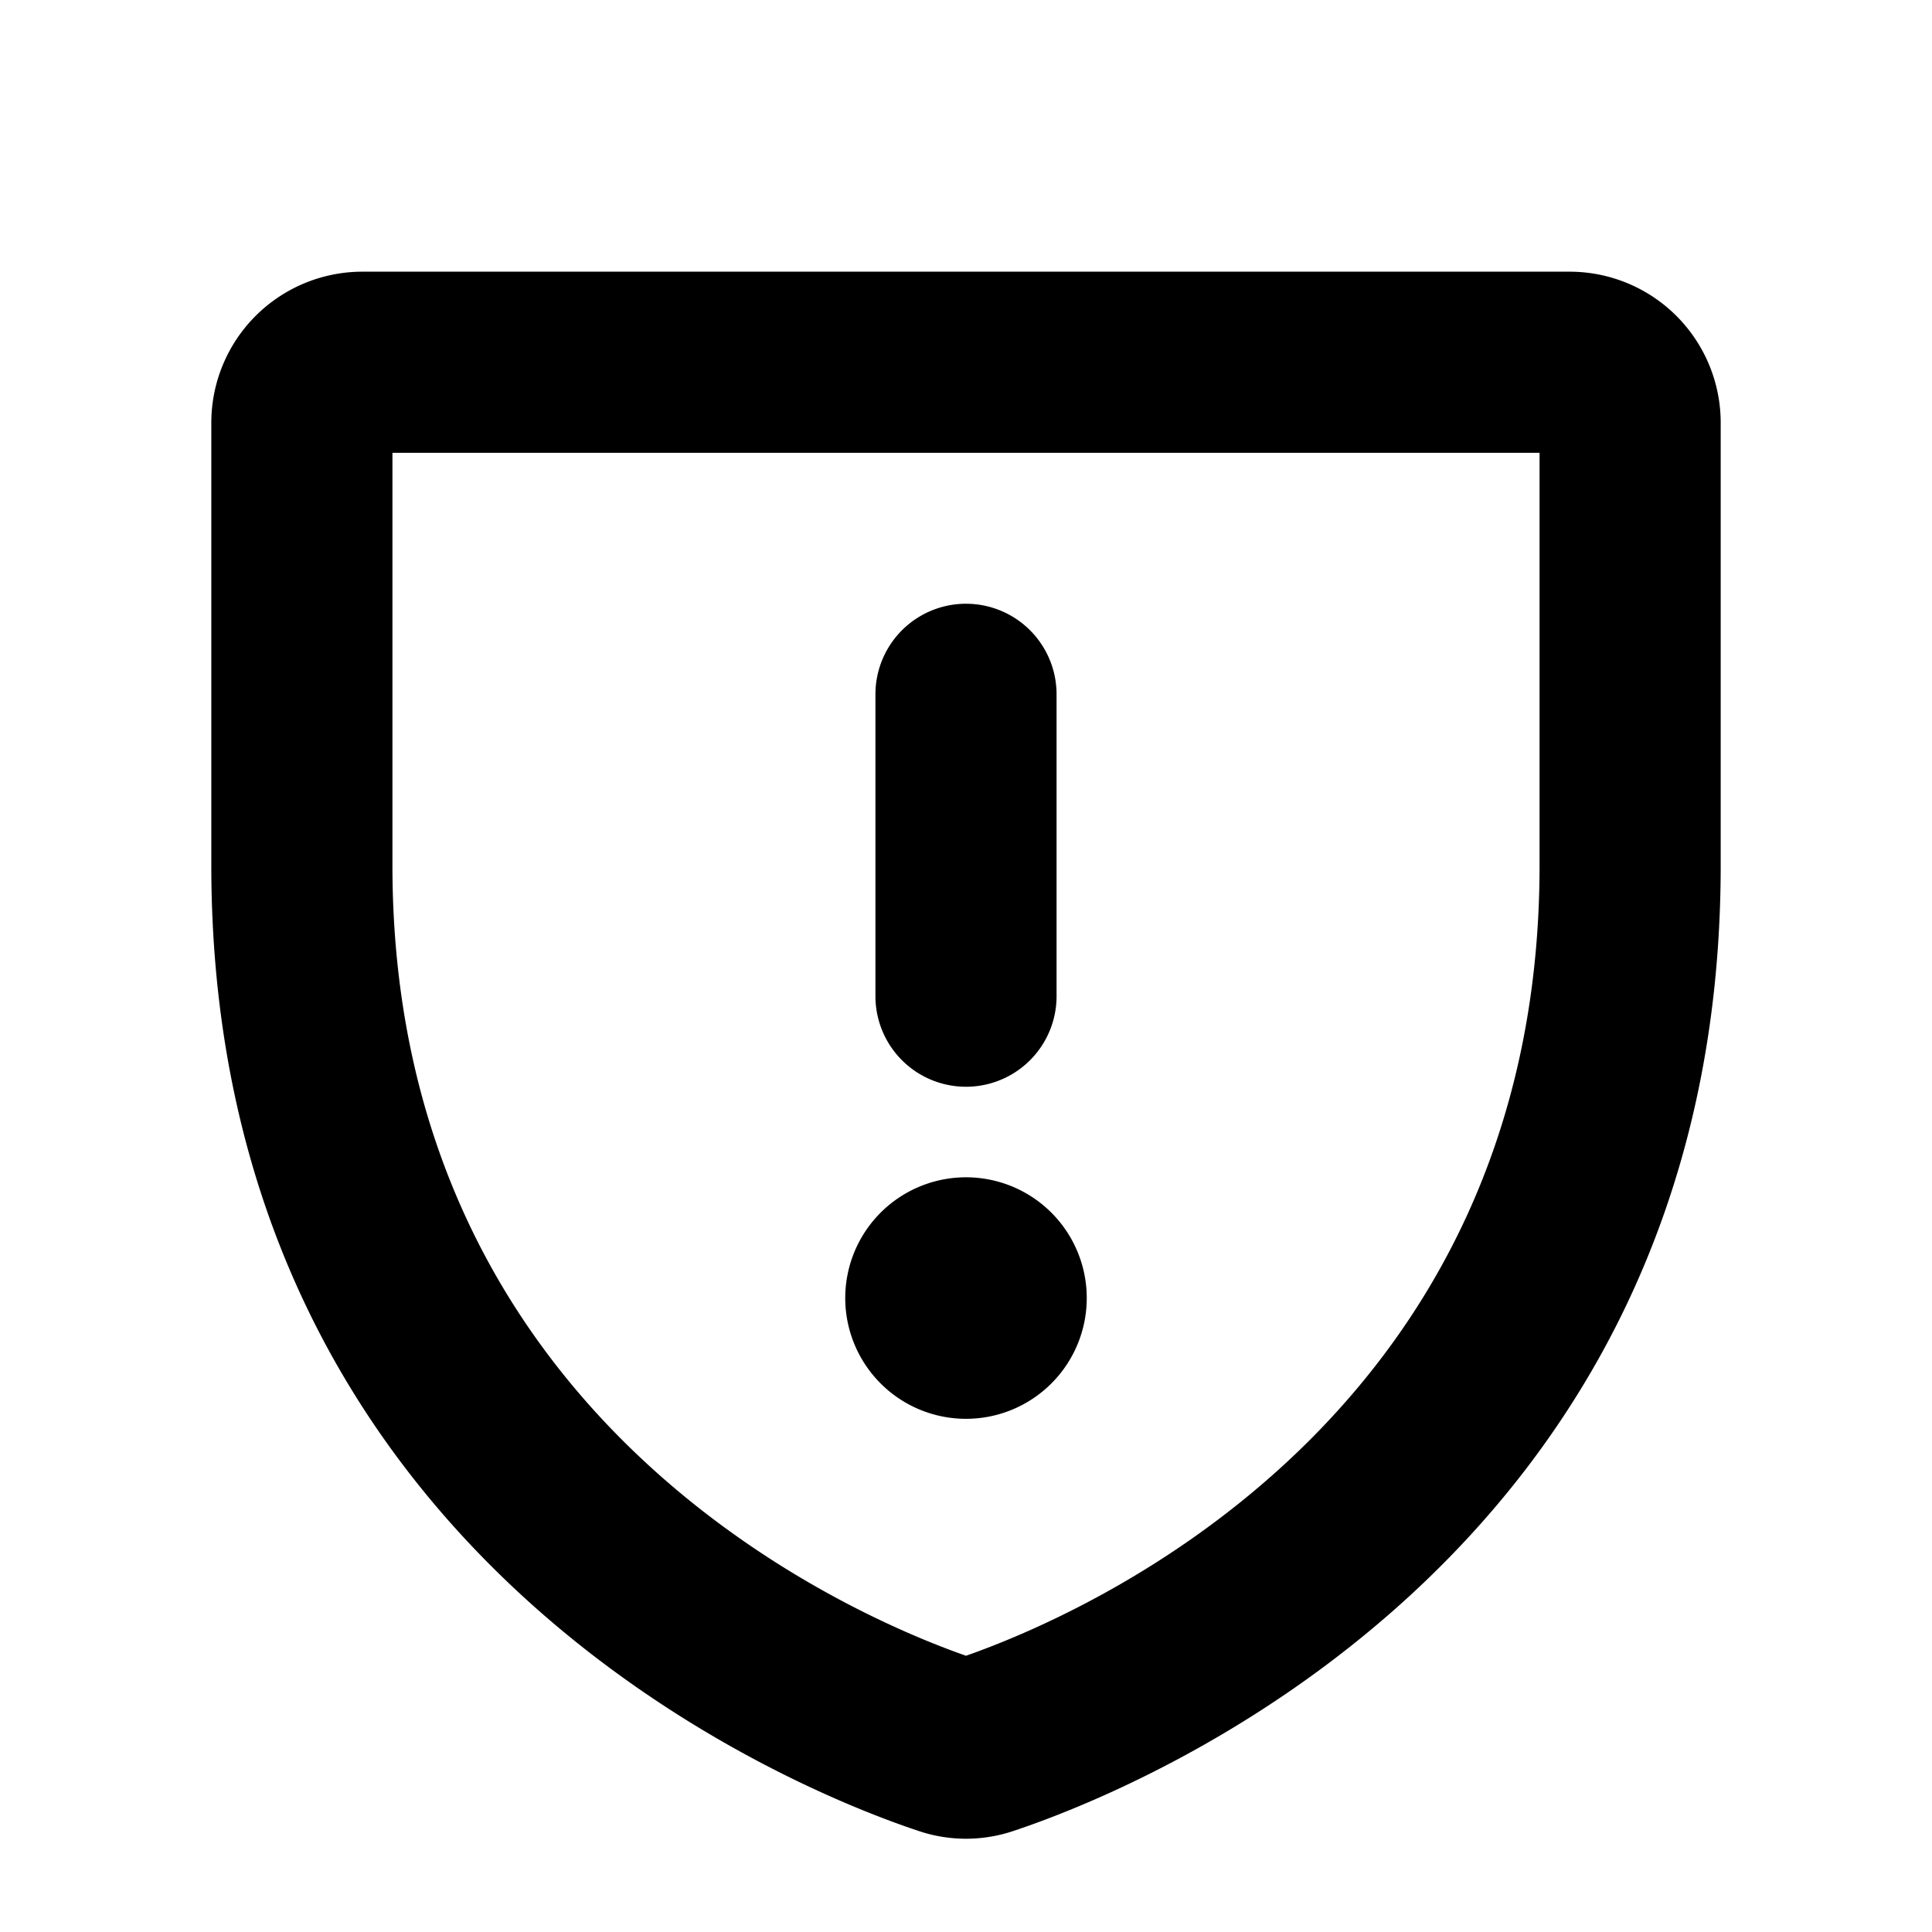
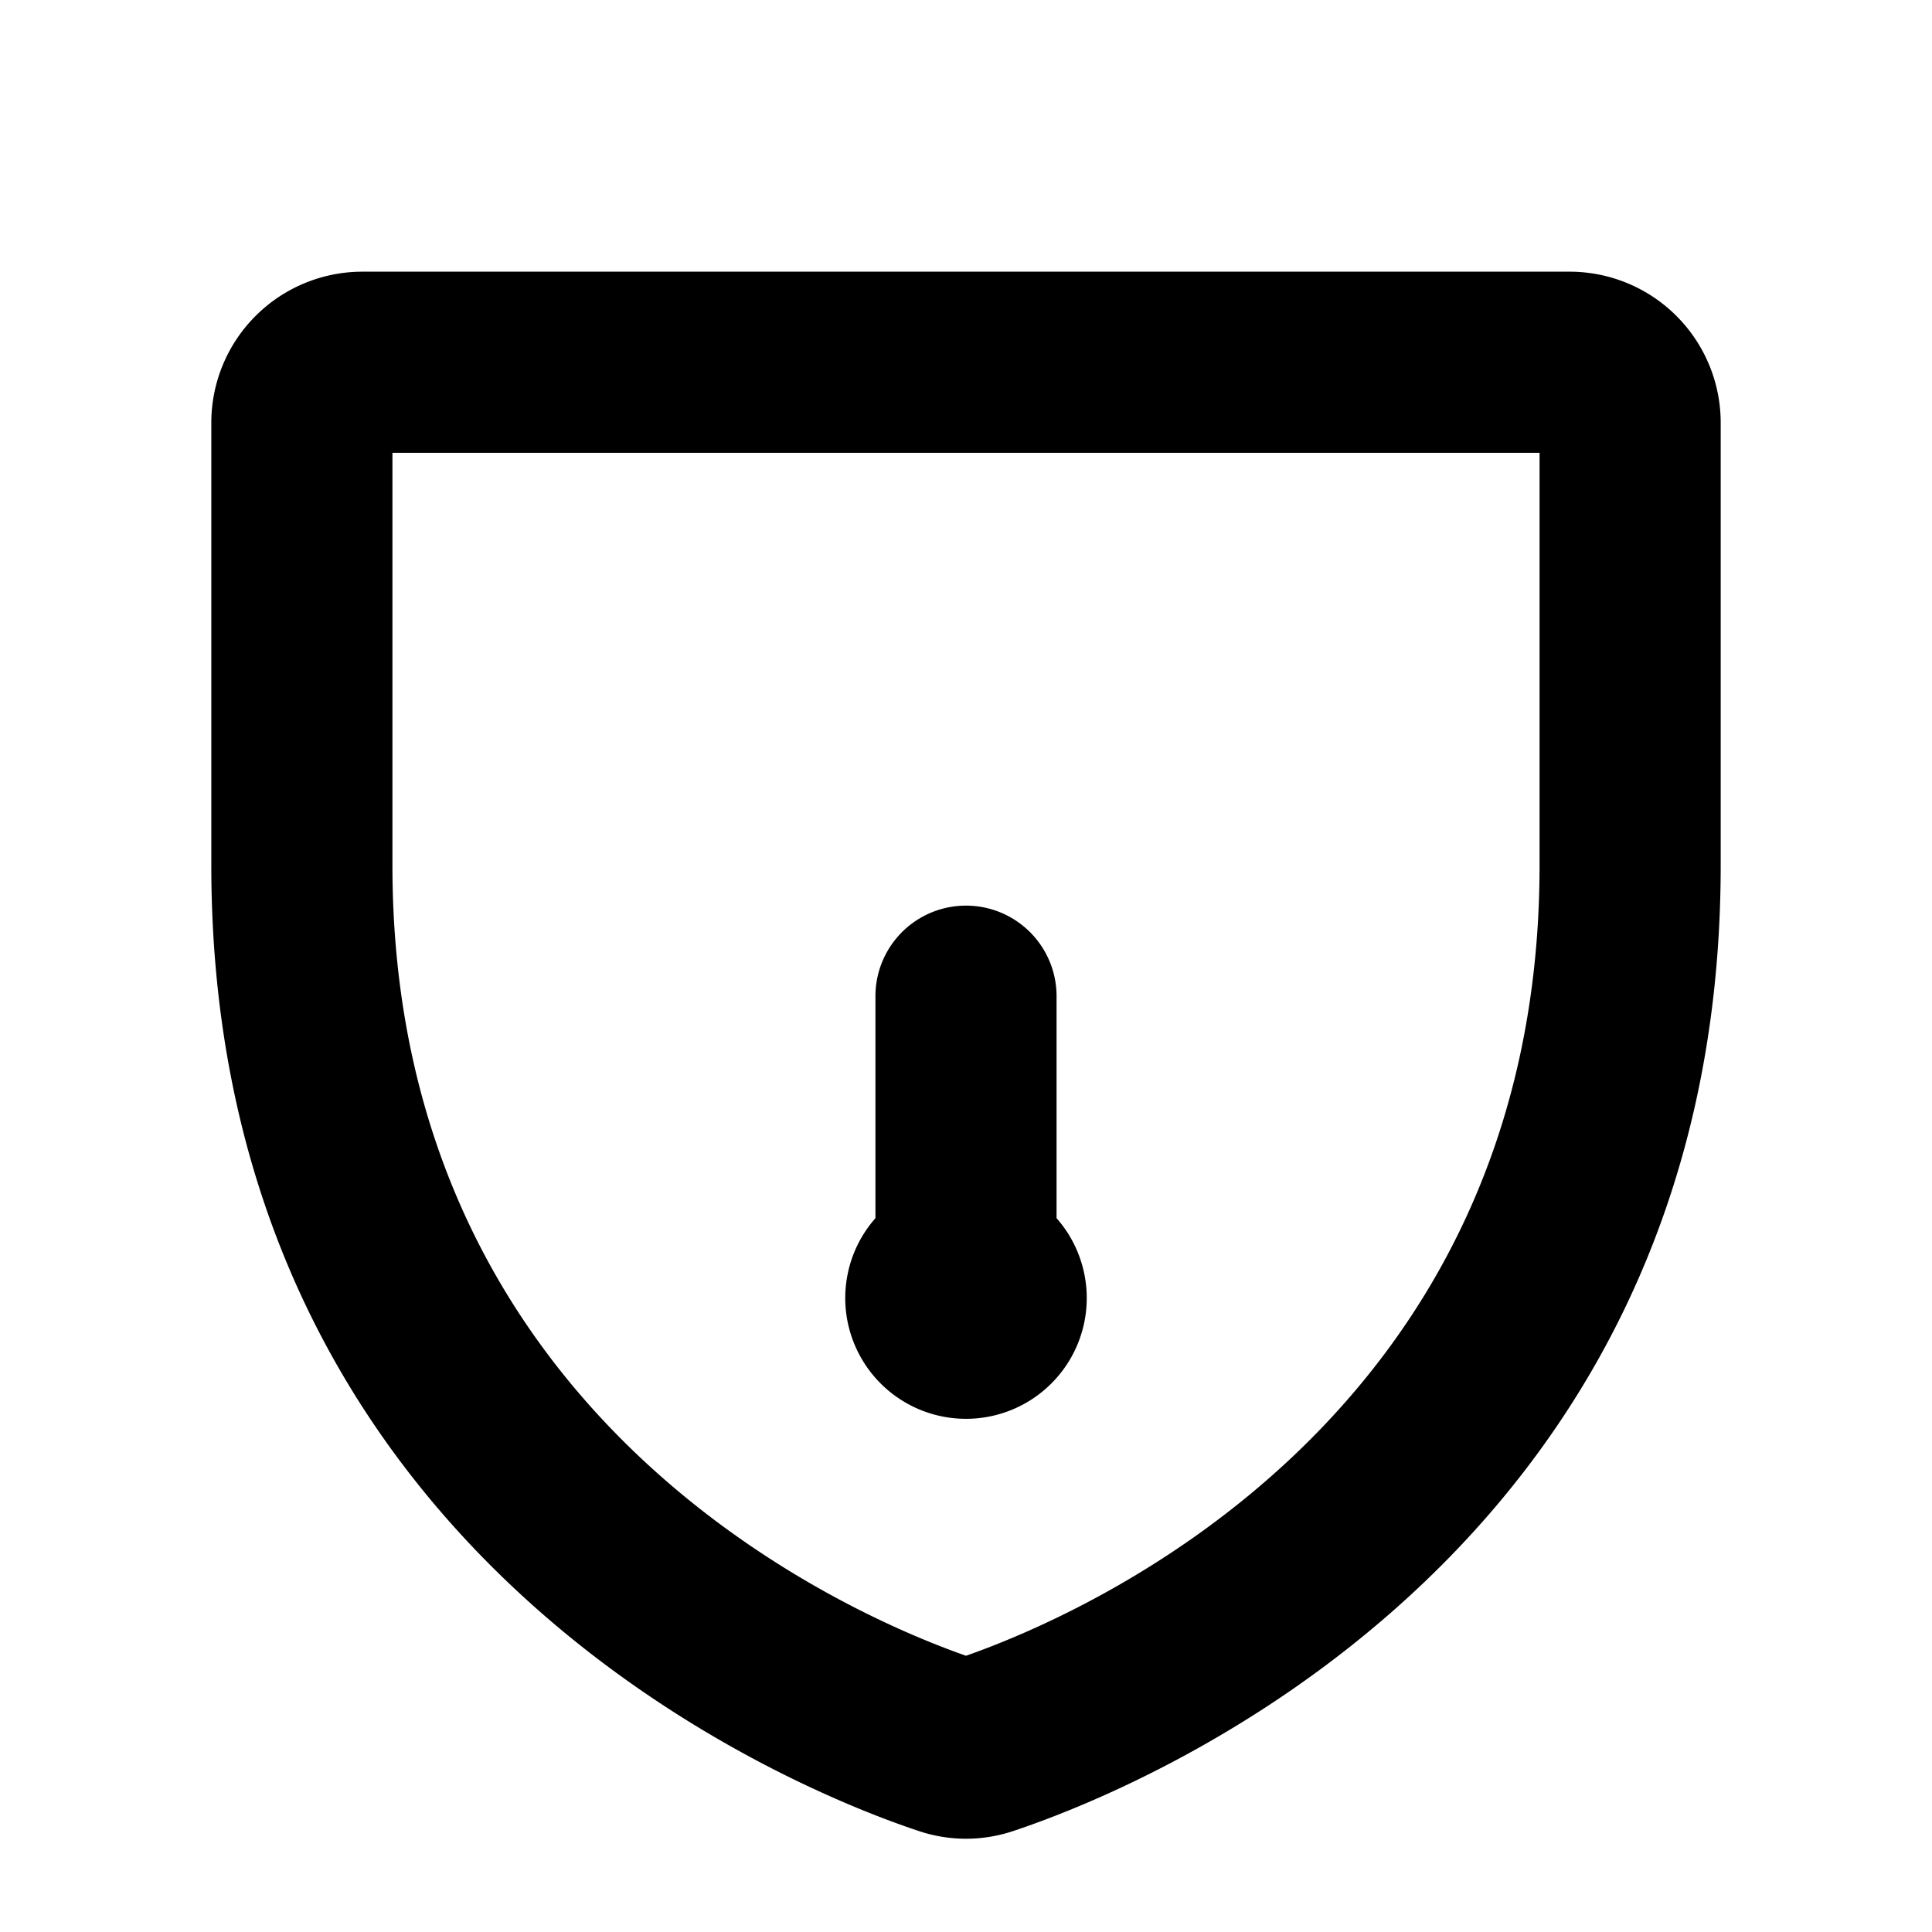
<svg xmlns="http://www.w3.org/2000/svg" fill="#000000" width="800px" height="800px" viewBox="0 0 256 256" id="Flat">
-   <path d="M208,36h-160a20.022,20.022,0,0,0-20,20v58.667c0,92.201,78.109,122.77,93.768,127.961a19.666,19.666,0,0,0,12.465,0c15.658-5.191,93.768-35.76,93.768-127.961V56A20.022,20.022,0,0,0,208,36Zm-4,78.667c0,73.403-60.545,99.317-76,104.729-15.455-5.412-76-31.326-76-104.729V60h152Zm-88,17.333V92a12,12,0,1,1,24,0v40a12,12,0,1,1-24,0Zm.686,51.312A16,16,0,1,1,144,172v.005a16,16,0,0,1-27.315,11.308Z" />
+   <path d="M208,36h-160a20.022,20.022,0,0,0-20,20v58.667c0,92.201,78.109,122.77,93.768,127.961a19.666,19.666,0,0,0,12.465,0c15.658-5.191,93.768-35.76,93.768-127.961V56A20.022,20.022,0,0,0,208,36Zm-4,78.667c0,73.403-60.545,99.317-76,104.729-15.455-5.412-76-31.326-76-104.729V60h152Zm-88,17.333a12,12,0,1,1,24,0v40a12,12,0,1,1-24,0Zm.686,51.312A16,16,0,1,1,144,172v.005a16,16,0,0,1-27.315,11.308Z" />
</svg>